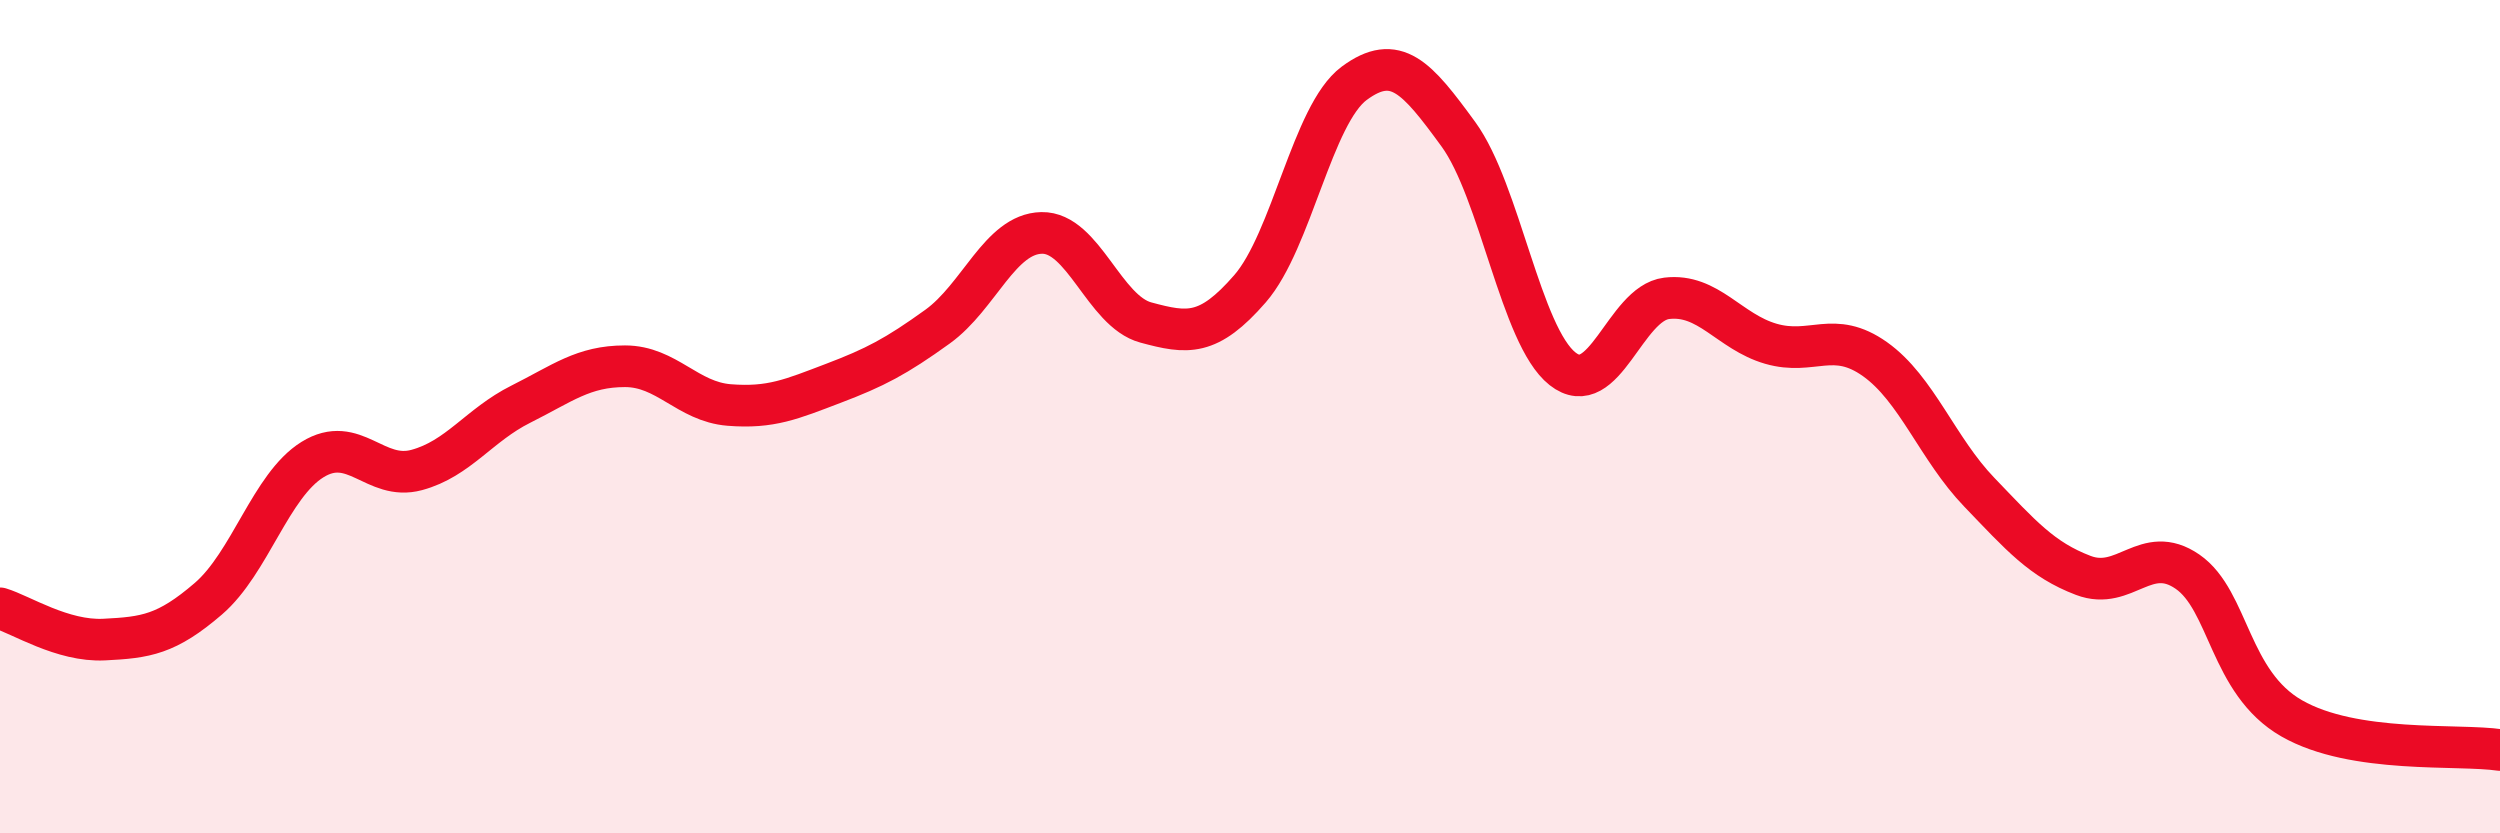
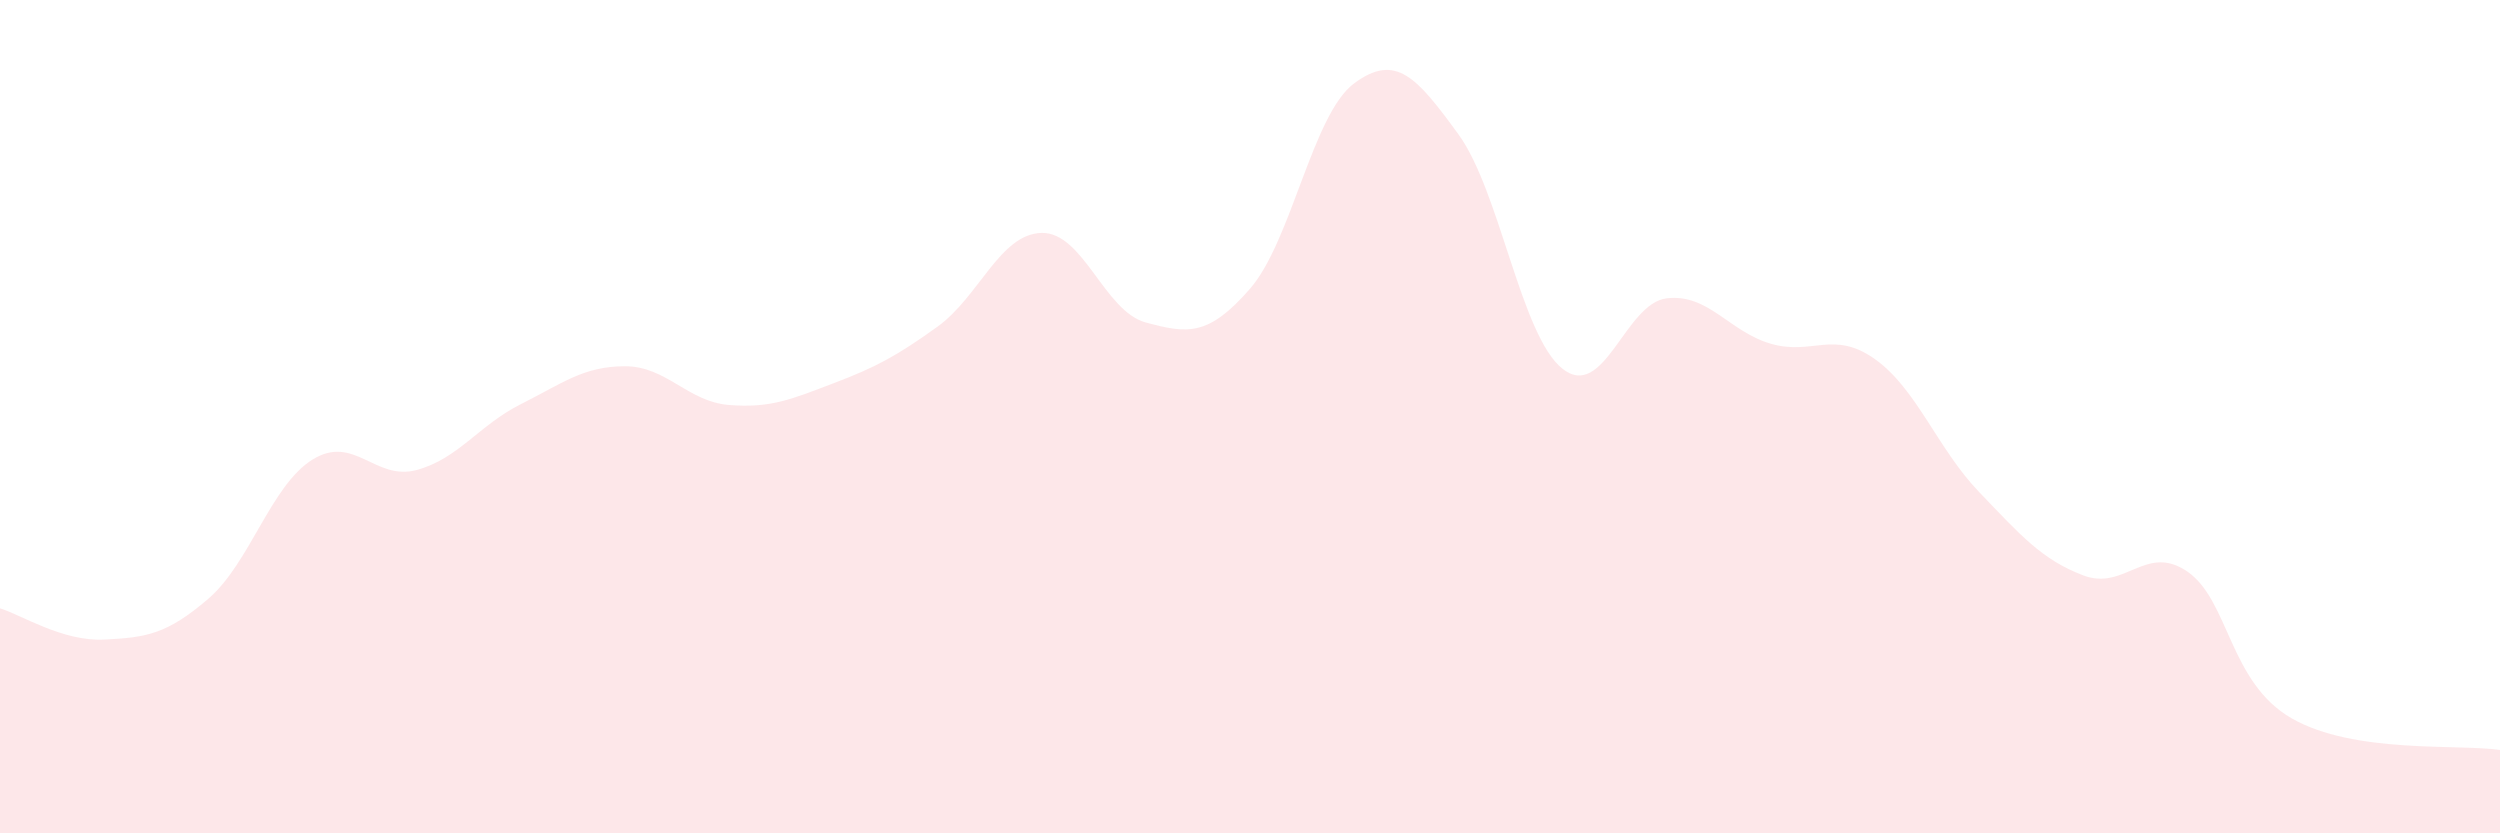
<svg xmlns="http://www.w3.org/2000/svg" width="60" height="20" viewBox="0 0 60 20">
  <path d="M 0,14.6 C 0.5,14.75 1.5,15.4 2.5,15.35 C 3.5,15.3 4,15.23 5,14.37 C 6,13.51 6.5,11.65 7.5,11.03 C 8.5,10.41 9,11.55 10,11.28 C 11,11.01 11.5,10.2 12.5,9.7 C 13.5,9.2 14,8.79 15,8.79 C 16,8.79 16.5,9.64 17.5,9.72 C 18.5,9.8 19,9.58 20,9.2 C 21,8.82 21.5,8.56 22.5,7.84 C 23.5,7.12 24,5.61 25,5.59 C 26,5.57 26.5,7.47 27.5,7.74 C 28.5,8.01 29,8.08 30,6.93 C 31,5.78 31.5,2.74 32.5,2 C 33.5,1.26 34,1.85 35,3.22 C 36,4.59 36.5,8.06 37.5,8.85 C 38.5,9.64 39,7.28 40,7.16 C 41,7.04 41.5,7.96 42.5,8.25 C 43.5,8.54 44,7.91 45,8.62 C 46,9.33 46.5,10.77 47.5,11.81 C 48.5,12.85 49,13.43 50,13.81 C 51,14.19 51.5,13.03 52.5,13.72 C 53.5,14.41 53.5,16.38 55,17.24 C 56.5,18.1 59,17.85 60,18L60 20L0 20Z" fill="#EB0A25" opacity="0.1" stroke-linecap="round" stroke-linejoin="round" />
-   <path d="M 0,14.6 C 0.5,14.75 1.5,15.4 2.5,15.35 C 3.5,15.3 4,15.23 5,14.37 C 6,13.51 6.5,11.65 7.5,11.03 C 8.5,10.41 9,11.55 10,11.28 C 11,11.01 11.5,10.2 12.5,9.7 C 13.5,9.2 14,8.79 15,8.79 C 16,8.79 16.5,9.64 17.5,9.72 C 18.5,9.8 19,9.58 20,9.2 C 21,8.82 21.5,8.56 22.5,7.84 C 23.5,7.12 24,5.61 25,5.59 C 26,5.57 26.5,7.47 27.5,7.74 C 28.5,8.01 29,8.08 30,6.93 C 31,5.78 31.5,2.74 32.5,2 C 33.5,1.26 34,1.85 35,3.22 C 36,4.59 36.5,8.06 37.5,8.85 C 38.5,9.64 39,7.28 40,7.16 C 41,7.04 41.5,7.96 42.5,8.25 C 43.5,8.54 44,7.91 45,8.62 C 46,9.33 46.5,10.77 47.5,11.81 C 48.5,12.85 49,13.43 50,13.81 C 51,14.19 51.5,13.03 52.5,13.72 C 53.5,14.41 53.5,16.38 55,17.24 C 56.5,18.1 59,17.85 60,18" stroke="#EB0A25" stroke-width="1" fill="none" stroke-linecap="round" stroke-linejoin="round" />
</svg>